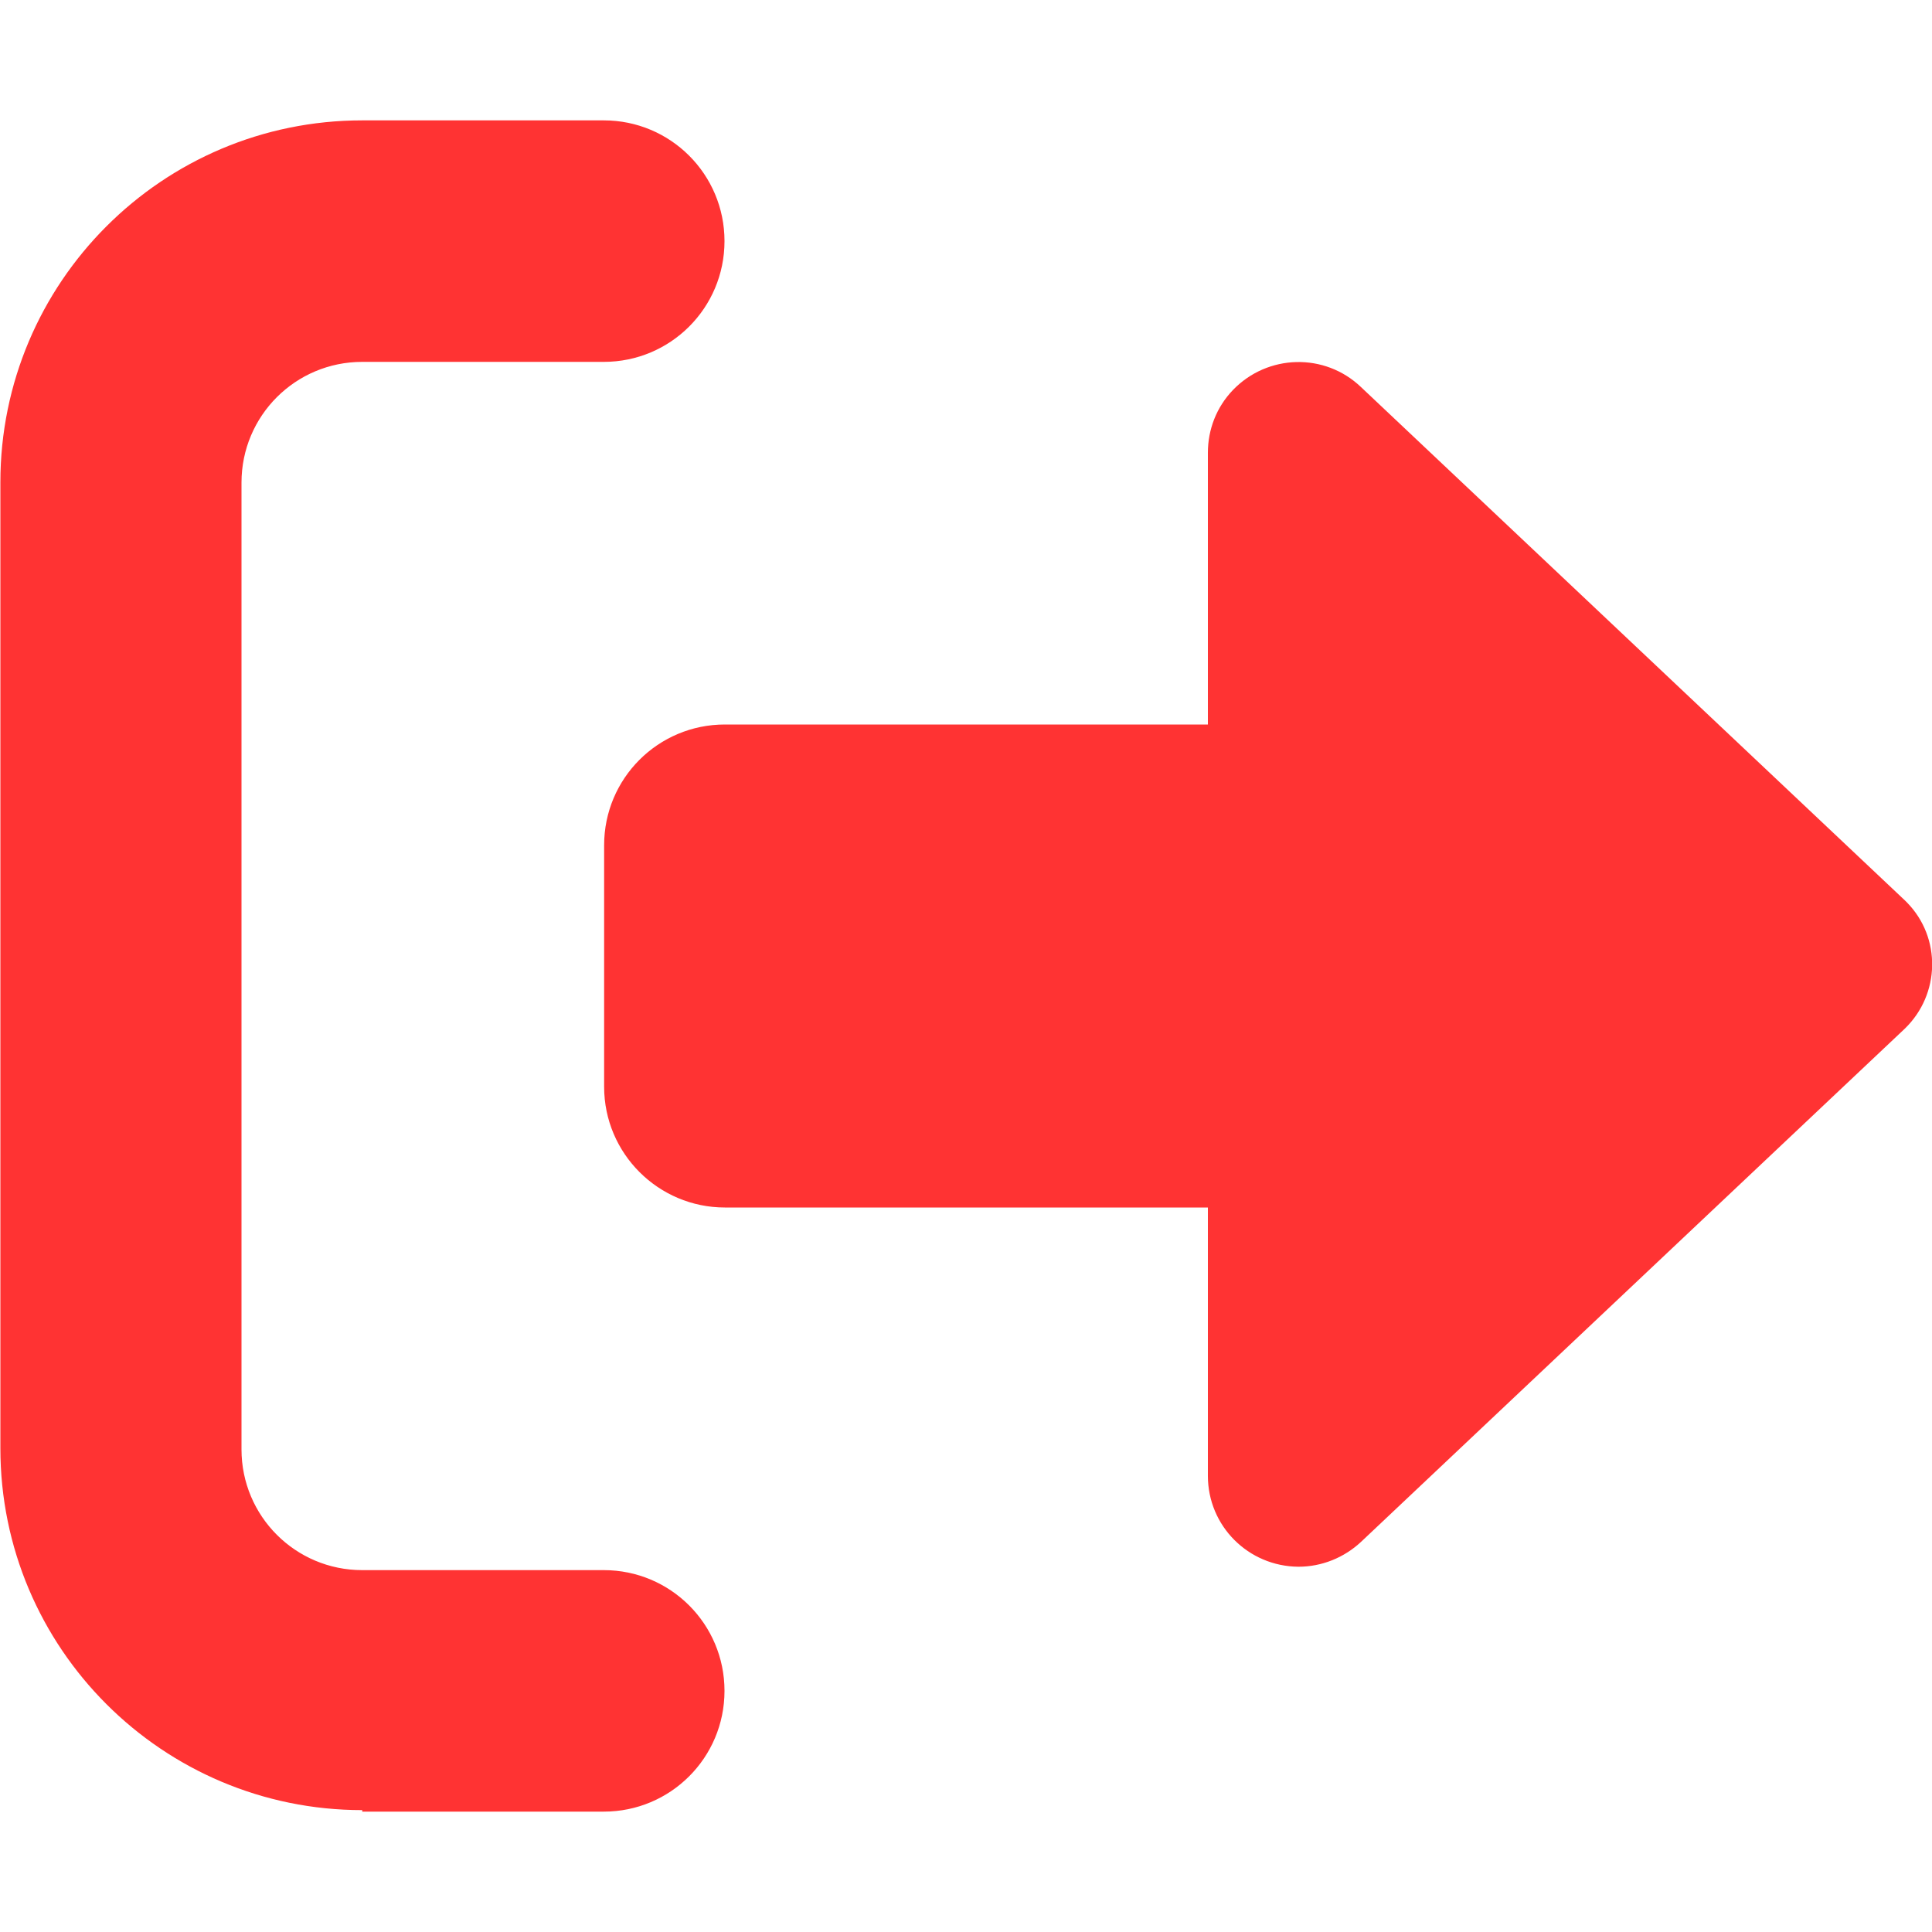
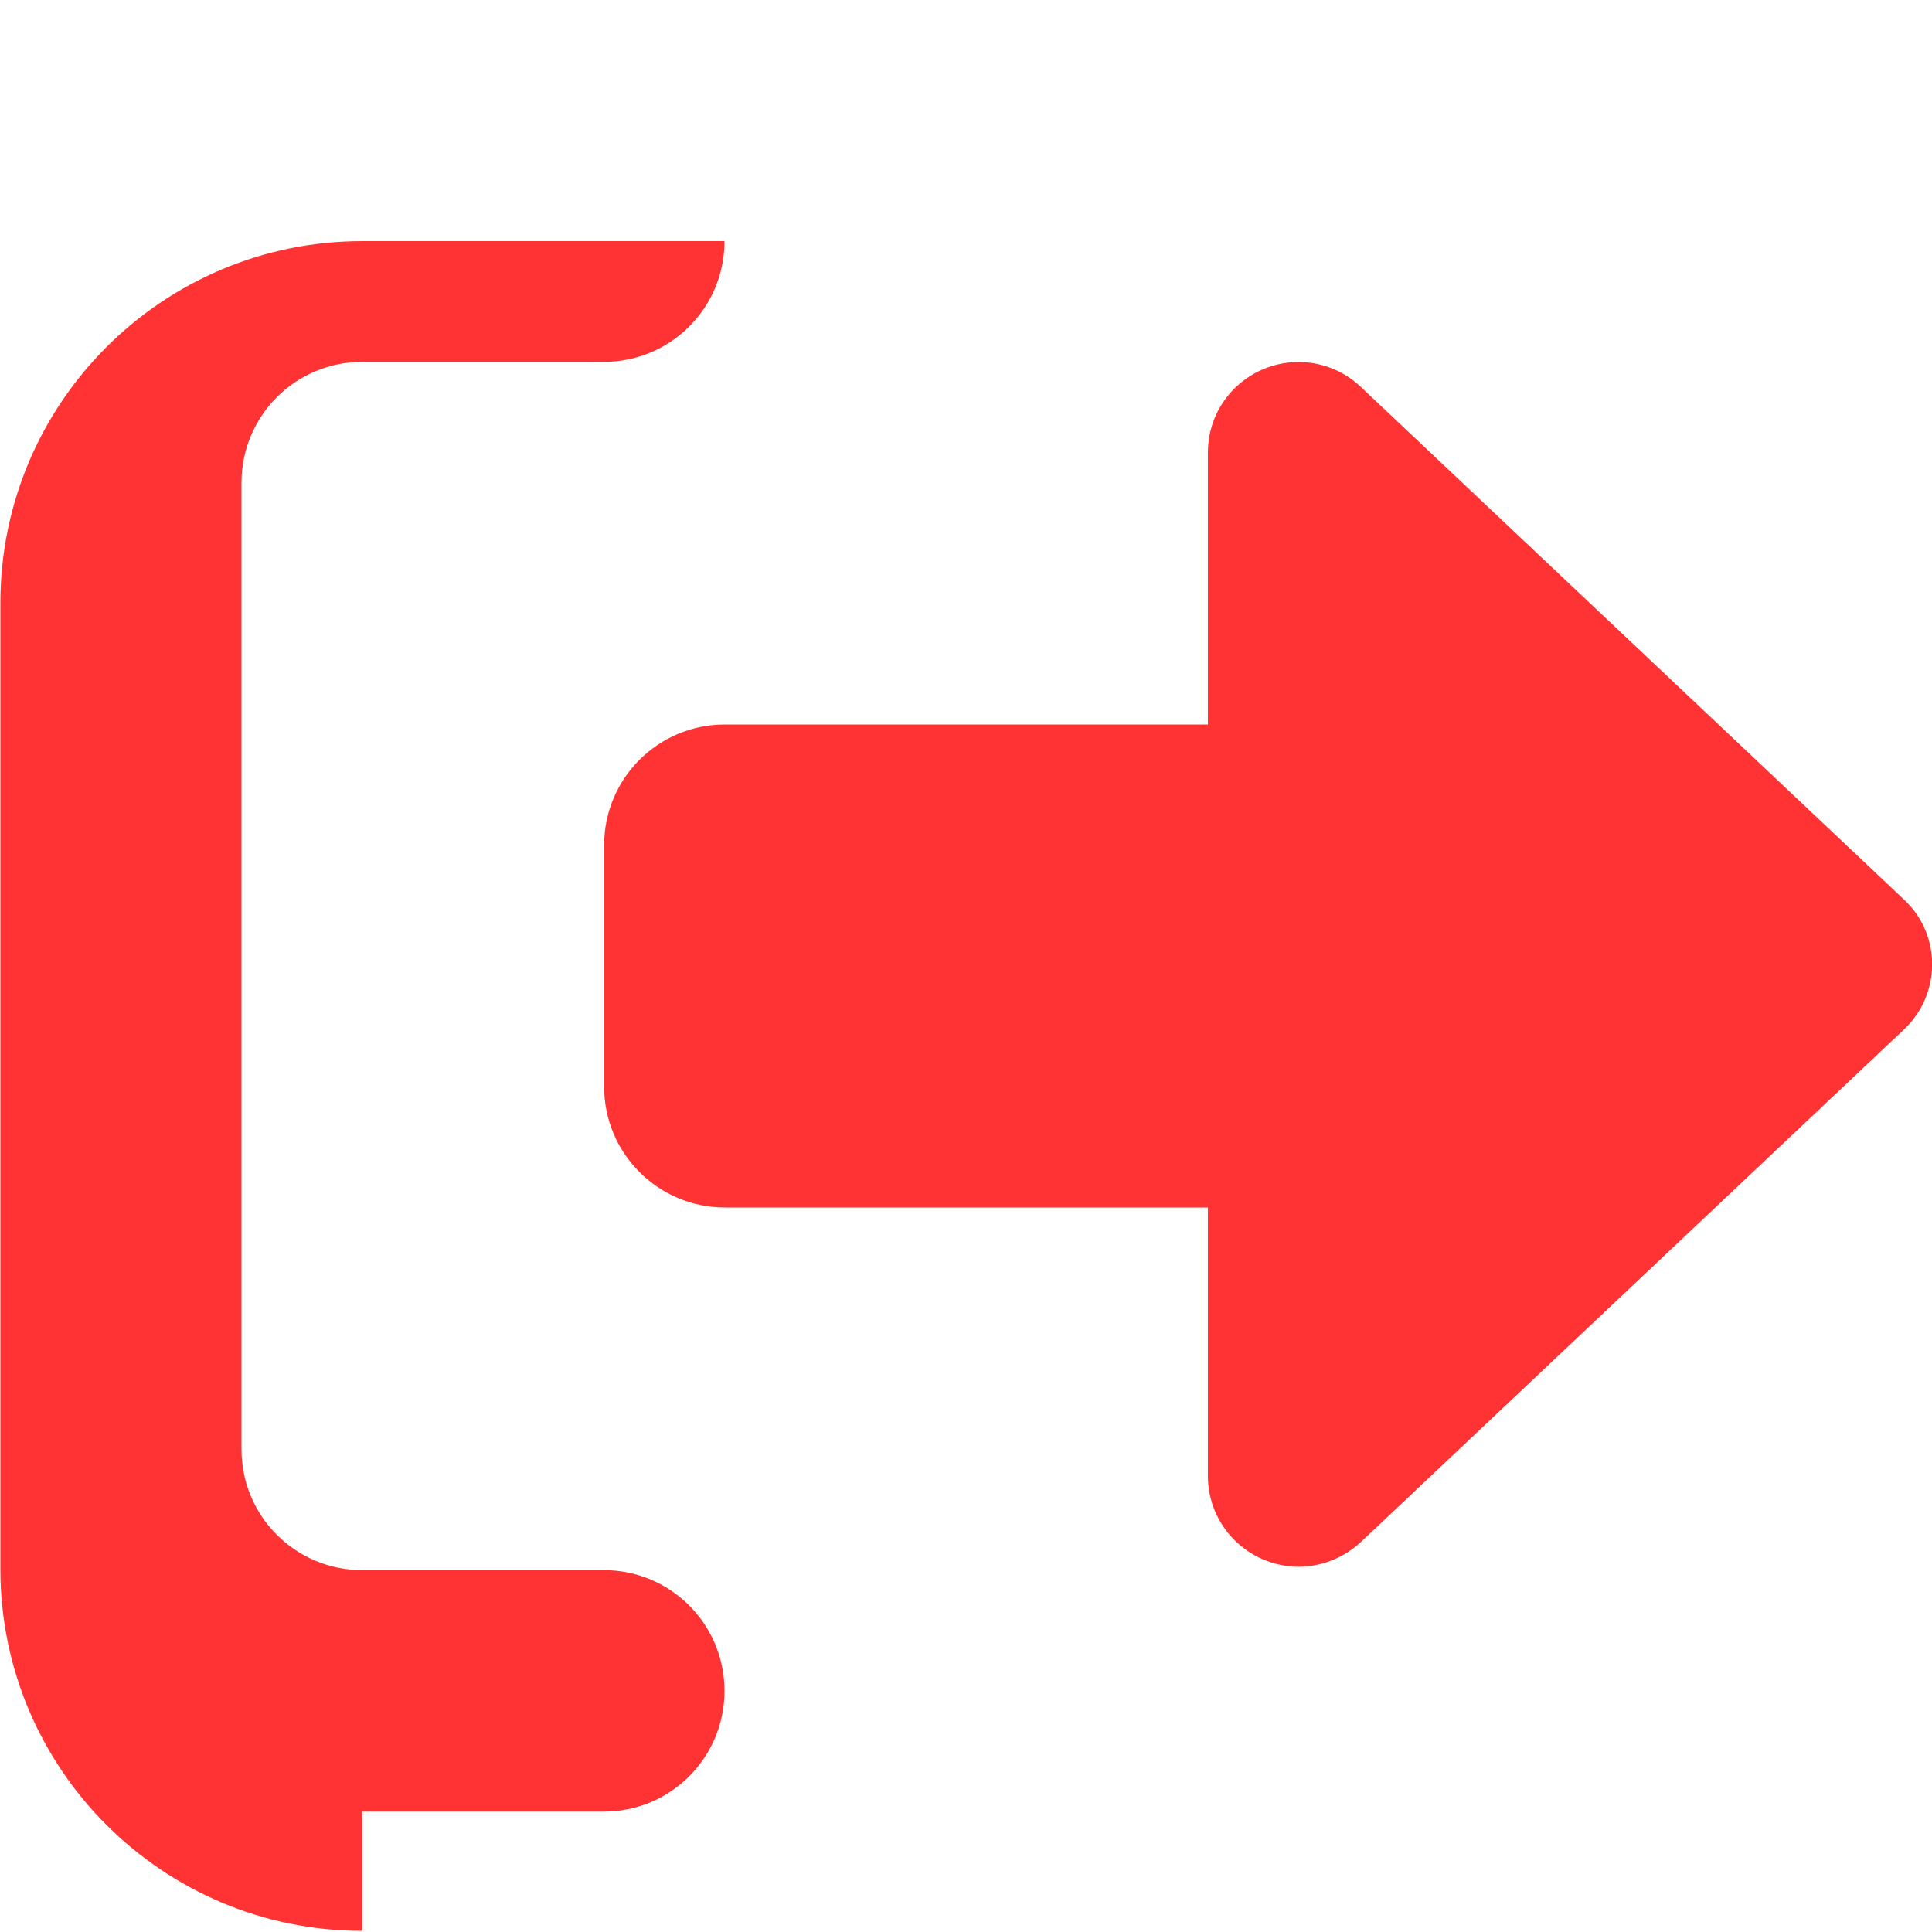
<svg xmlns="http://www.w3.org/2000/svg" version="1.1" id="Capa_1" x="0px" y="0px" viewBox="0 0 512 512" style="enable-background:new 0 0 512 512;" xml:space="preserve">
  <style type="text/css">
	.st0{fill:#FF3333;}
</style>
-   <path id="Path_43548" class="st0" d="M504.8,238.6l-144.1-136c-9.6-9.2-24.8-8.8-34,0.8c-4.3,4.5-6.6,10.4-6.6,16.6v72h-128  c-17.7,0-32,14.3-32,32c0,0,0,0,0,0v64c0,17.7,14.4,32,32,32h128v71.1c0,13.3,10.7,24,24,24.1c6.2,0,12.1-2.4,16.6-6.6l144.1-136  c9.4-9.1,9.7-24.1,0.6-33.4C505.2,239,505,238.8,504.8,238.6 M96,480.1h64c17.7,0,32-14.3,32-32s-14.3-32-32-32H96  c-17.7,0-32-14.3-32-32l0,0V127.9c0-17.7,14.3-32,32-32h64c17.7,0,32-14.3,32-32s-14.3-32-32-32H96c-53,0-95.9,43-95.9,95.9l0,0v256  c0,53,43,95.9,95.9,95.9l0,0" />
+   <path id="Path_43548" class="st0" d="M504.8,238.6l-144.1-136c-9.6-9.2-24.8-8.8-34,0.8c-4.3,4.5-6.6,10.4-6.6,16.6v72h-128  c-17.7,0-32,14.3-32,32c0,0,0,0,0,0v64c0,17.7,14.4,32,32,32h128v71.1c0,13.3,10.7,24,24,24.1c6.2,0,12.1-2.4,16.6-6.6l144.1-136  c9.4-9.1,9.7-24.1,0.6-33.4C505.2,239,505,238.8,504.8,238.6 M96,480.1h64c17.7,0,32-14.3,32-32s-14.3-32-32-32H96  c-17.7,0-32-14.3-32-32l0,0V127.9c0-17.7,14.3-32,32-32h64c17.7,0,32-14.3,32-32H96c-53,0-95.9,43-95.9,95.9l0,0v256  c0,53,43,95.9,95.9,95.9l0,0" />
</svg>